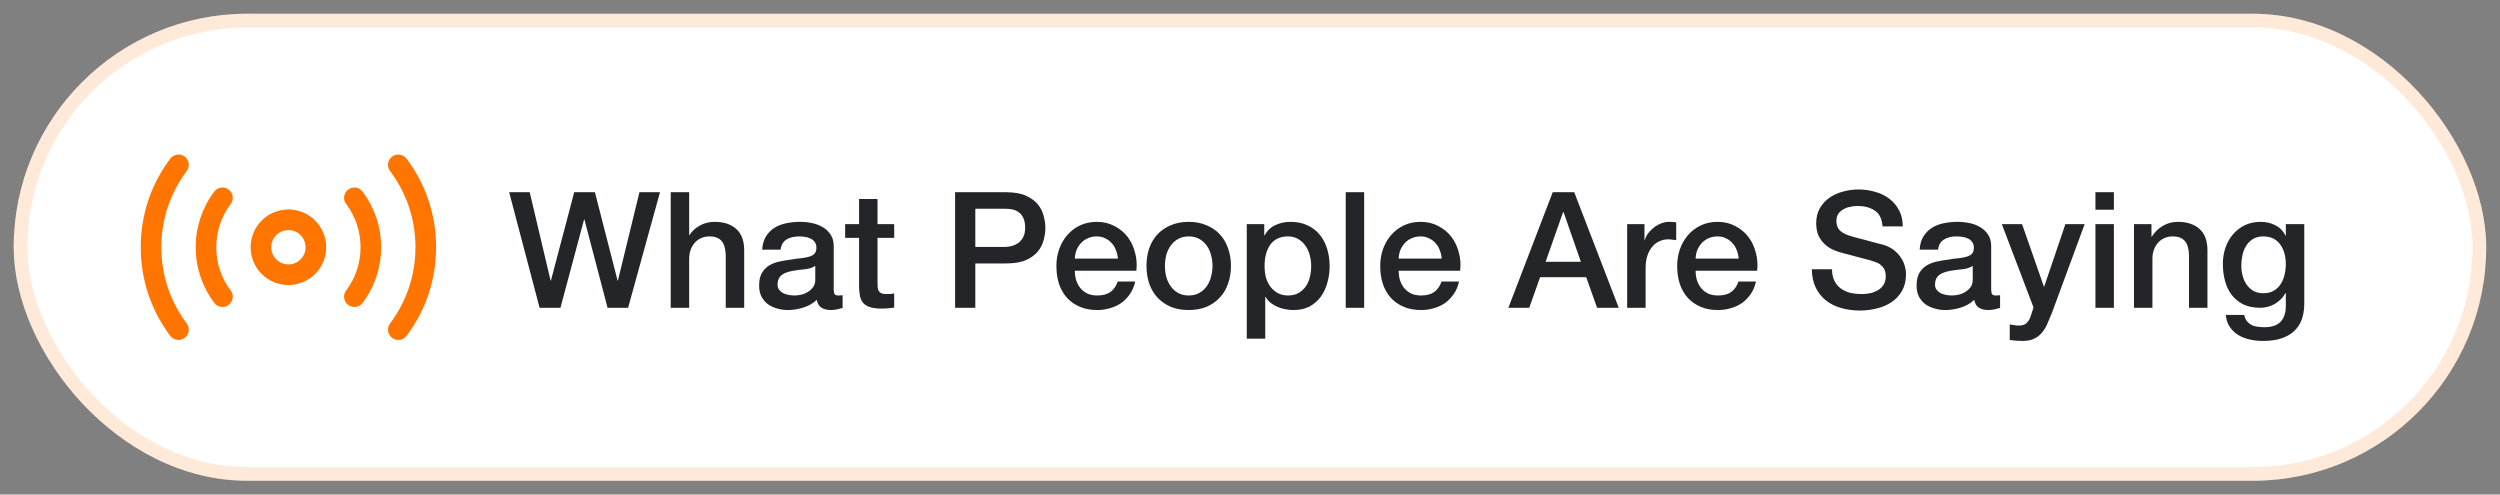
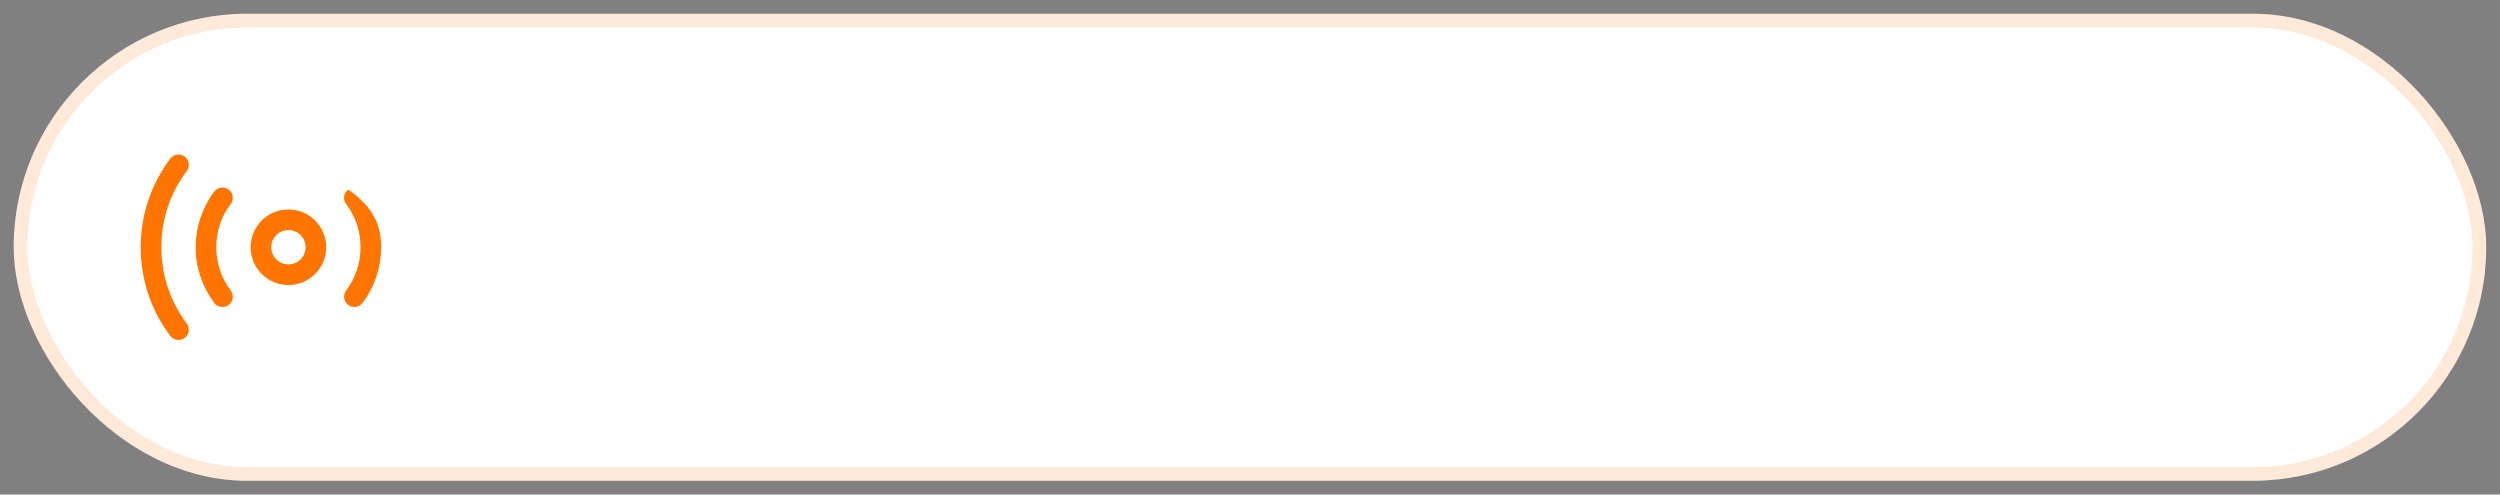
<svg xmlns="http://www.w3.org/2000/svg" width="182" height="36" viewBox="0 0 182 36" fill="none">
  <rect x="0" y="0" width="182" height="36" fill="#808080" stroke="none" />
  <rect x="0.996" y="1" width="180" height="34" rx="17" fill="white" />
  <rect x="1.496" y="1.5" width="179" height="33" rx="16.5" stroke="#FF7500" stroke-opacity="0.15" />
  <path d="M20.996 20.75C19.476 20.75 18.246 19.52 18.246 18C18.246 16.48 19.476 15.25 20.996 15.25C22.516 15.25 23.746 16.48 23.746 18C23.746 19.52 22.516 20.75 20.996 20.75ZM20.996 16.75C20.306 16.75 19.746 17.31 19.746 18C19.746 18.69 20.306 19.25 20.996 19.25C21.686 19.25 22.246 18.69 22.246 18C22.246 17.31 21.686 16.75 20.996 16.75Z" fill="#FF7500" />
-   <path d="M28.996 24.75C28.836 24.75 28.686 24.7 28.546 24.6C28.216 24.35 28.146 23.88 28.396 23.55C29.606 21.94 30.246 20.02 30.246 18C30.246 15.98 29.606 14.06 28.396 12.45C28.146 12.12 28.216 11.65 28.546 11.4C28.876 11.15 29.346 11.22 29.596 11.55C31.006 13.42 31.746 15.65 31.746 18C31.746 20.35 31.006 22.58 29.596 24.45C29.446 24.65 29.226 24.75 28.996 24.75Z" fill="#FF7500" />
  <path d="M12.996 24.75C12.766 24.75 12.546 24.65 12.396 24.45C10.986 22.58 10.246 20.35 10.246 18C10.246 15.65 10.986 13.42 12.396 11.55C12.646 11.22 13.116 11.15 13.446 11.4C13.776 11.65 13.846 12.12 13.596 12.45C12.386 14.06 11.746 15.98 11.746 18C11.746 20.02 12.386 21.94 13.596 23.55C13.846 23.88 13.776 24.35 13.446 24.6C13.316 24.7 13.156 24.75 12.996 24.75Z" fill="#FF7500" />
-   <path d="M25.797 22.349C25.637 22.349 25.487 22.299 25.347 22.199C25.017 21.949 24.947 21.479 25.197 21.149C25.887 20.239 26.247 19.149 26.247 17.999C26.247 16.849 25.887 15.759 25.197 14.849C24.947 14.519 25.017 14.049 25.347 13.799C25.677 13.549 26.147 13.619 26.397 13.949C27.277 15.129 27.747 16.529 27.747 17.999C27.747 19.469 27.277 20.879 26.397 22.049C26.247 22.249 26.027 22.349 25.797 22.349Z" fill="#FF7500" />
+   <path d="M25.797 22.349C25.637 22.349 25.487 22.299 25.347 22.199C25.017 21.949 24.947 21.479 25.197 21.149C25.887 20.239 26.247 19.149 26.247 17.999C26.247 16.849 25.887 15.759 25.197 14.849C24.947 14.519 25.017 14.049 25.347 13.799C27.277 15.129 27.747 16.529 27.747 17.999C27.747 19.469 27.277 20.879 26.397 22.049C26.247 22.249 26.027 22.349 25.797 22.349Z" fill="#FF7500" />
  <path d="M16.196 22.349C15.966 22.349 15.746 22.249 15.596 22.049C14.716 20.869 14.246 19.469 14.246 17.999C14.246 16.529 14.716 15.119 15.596 13.949C15.846 13.619 16.316 13.549 16.646 13.799C16.976 14.049 17.046 14.519 16.796 14.849C16.106 15.759 15.746 16.849 15.746 17.999C15.746 19.149 16.106 20.239 16.796 21.149C17.046 21.479 16.976 21.949 16.646 22.199C16.516 22.299 16.356 22.349 16.196 22.349Z" fill="#FF7500" />
-   <path d="M37.067 13.994H38.563L40.083 20.427H40.106L41.803 13.994H43.311L44.96 20.427H44.984L46.551 13.994H48.047L45.726 22.406H44.23L42.545 15.974H42.522L40.801 22.406H39.282L37.067 13.994ZM48.828 13.994H50.172V17.116H50.195C50.36 16.842 50.603 16.614 50.925 16.433C51.255 16.245 51.621 16.15 52.021 16.15C52.689 16.15 53.215 16.323 53.6 16.669C53.985 17.014 54.177 17.533 54.177 18.224V22.406H52.834V18.577C52.818 18.098 52.716 17.753 52.528 17.541C52.339 17.321 52.045 17.211 51.644 17.211C51.416 17.211 51.212 17.254 51.032 17.34C50.851 17.419 50.698 17.533 50.572 17.682C50.446 17.823 50.348 17.992 50.278 18.189C50.207 18.385 50.172 18.593 50.172 18.813V22.406H48.828V13.994ZM60.695 21.051C60.695 21.216 60.714 21.334 60.754 21.405C60.801 21.476 60.887 21.511 61.013 21.511C61.052 21.511 61.099 21.511 61.154 21.511C61.209 21.511 61.272 21.503 61.343 21.487V22.418C61.296 22.434 61.233 22.449 61.154 22.465C61.084 22.489 61.009 22.508 60.93 22.524C60.852 22.54 60.773 22.552 60.695 22.559C60.616 22.567 60.549 22.571 60.494 22.571C60.219 22.571 59.992 22.516 59.811 22.406C59.63 22.296 59.513 22.104 59.458 21.829C59.191 22.088 58.861 22.277 58.468 22.395C58.083 22.512 57.71 22.571 57.349 22.571C57.074 22.571 56.811 22.532 56.559 22.453C56.308 22.383 56.084 22.277 55.888 22.135C55.7 21.986 55.546 21.802 55.428 21.582C55.319 21.354 55.264 21.091 55.264 20.792C55.264 20.415 55.33 20.109 55.464 19.873C55.605 19.638 55.786 19.453 56.006 19.32C56.234 19.186 56.485 19.092 56.76 19.037C57.042 18.974 57.325 18.927 57.608 18.895C57.852 18.848 58.083 18.817 58.303 18.801C58.523 18.778 58.715 18.742 58.88 18.695C59.053 18.648 59.187 18.577 59.281 18.483C59.383 18.381 59.434 18.232 59.434 18.035C59.434 17.863 59.391 17.721 59.304 17.611C59.226 17.501 59.124 17.419 58.998 17.364C58.88 17.301 58.747 17.262 58.598 17.246C58.448 17.223 58.307 17.211 58.173 17.211C57.797 17.211 57.486 17.289 57.243 17.446C56.999 17.603 56.862 17.847 56.831 18.177H55.487C55.511 17.784 55.605 17.458 55.77 17.199C55.935 16.94 56.143 16.732 56.395 16.575C56.654 16.417 56.944 16.308 57.266 16.245C57.588 16.182 57.918 16.15 58.256 16.15C58.554 16.15 58.849 16.182 59.14 16.245C59.43 16.308 59.689 16.41 59.917 16.551C60.153 16.692 60.341 16.877 60.483 17.105C60.624 17.325 60.695 17.596 60.695 17.918V21.051ZM59.352 19.355C59.148 19.488 58.896 19.571 58.598 19.602C58.299 19.626 58.001 19.665 57.702 19.72C57.561 19.744 57.423 19.779 57.29 19.826C57.156 19.865 57.039 19.924 56.937 20.003C56.834 20.074 56.752 20.172 56.689 20.297C56.634 20.415 56.607 20.561 56.607 20.733C56.607 20.883 56.65 21.008 56.736 21.11C56.823 21.212 56.925 21.295 57.042 21.358C57.168 21.413 57.302 21.452 57.443 21.476C57.592 21.499 57.726 21.511 57.844 21.511C57.993 21.511 58.154 21.491 58.327 21.452C58.499 21.413 58.66 21.346 58.81 21.252C58.967 21.157 59.096 21.04 59.199 20.898C59.301 20.749 59.352 20.568 59.352 20.356V19.355ZM61.527 16.315H62.54V14.489H63.883V16.315H65.097V17.317H63.883V20.568C63.883 20.71 63.887 20.831 63.895 20.934C63.911 21.036 63.938 21.122 63.978 21.193C64.025 21.264 64.092 21.318 64.178 21.358C64.264 21.389 64.382 21.405 64.531 21.405C64.626 21.405 64.72 21.405 64.814 21.405C64.909 21.397 65.003 21.381 65.097 21.358V22.395C64.948 22.41 64.802 22.426 64.661 22.442C64.52 22.457 64.374 22.465 64.225 22.465C63.872 22.465 63.585 22.434 63.365 22.371C63.153 22.3 62.984 22.202 62.858 22.076C62.741 21.943 62.658 21.778 62.611 21.582C62.572 21.385 62.548 21.161 62.54 20.91V17.317H61.527V16.315ZM69.531 13.994H73.242C73.839 13.994 74.326 14.081 74.703 14.254C75.079 14.426 75.37 14.642 75.574 14.902C75.779 15.161 75.916 15.444 75.987 15.75C76.065 16.056 76.105 16.339 76.105 16.598C76.105 16.857 76.065 17.14 75.987 17.446C75.916 17.745 75.779 18.024 75.574 18.283C75.37 18.542 75.079 18.758 74.703 18.931C74.326 19.096 73.839 19.178 73.242 19.178H71.003V22.406H69.531V13.994ZM71.003 17.977H73.159C73.324 17.977 73.493 17.953 73.666 17.906C73.839 17.859 73.996 17.784 74.137 17.682C74.286 17.572 74.404 17.431 74.49 17.258C74.585 17.077 74.632 16.853 74.632 16.586C74.632 16.311 74.593 16.084 74.514 15.903C74.436 15.722 74.329 15.581 74.196 15.479C74.062 15.369 73.909 15.294 73.737 15.255C73.564 15.216 73.379 15.196 73.183 15.196H71.003V17.977ZM81.382 18.825C81.367 18.613 81.32 18.409 81.241 18.212C81.17 18.016 81.068 17.847 80.935 17.706C80.809 17.556 80.652 17.439 80.463 17.352C80.283 17.258 80.079 17.211 79.851 17.211C79.615 17.211 79.399 17.254 79.203 17.34C79.014 17.419 78.849 17.533 78.708 17.682C78.575 17.823 78.465 17.992 78.378 18.189C78.3 18.385 78.257 18.597 78.249 18.825H81.382ZM78.249 19.708C78.249 19.944 78.28 20.172 78.343 20.392C78.413 20.612 78.516 20.804 78.649 20.969C78.783 21.134 78.951 21.267 79.156 21.369C79.36 21.464 79.603 21.511 79.886 21.511C80.279 21.511 80.593 21.428 80.829 21.264C81.072 21.091 81.253 20.835 81.371 20.498H82.643C82.572 20.828 82.451 21.122 82.278 21.381C82.105 21.64 81.897 21.86 81.653 22.041C81.41 22.214 81.135 22.343 80.829 22.43C80.53 22.524 80.216 22.571 79.886 22.571C79.407 22.571 78.983 22.493 78.614 22.336C78.245 22.178 77.93 21.959 77.671 21.676C77.42 21.393 77.228 21.055 77.094 20.663C76.968 20.27 76.906 19.838 76.906 19.367C76.906 18.935 76.972 18.526 77.106 18.141C77.247 17.749 77.444 17.407 77.695 17.116C77.954 16.818 78.264 16.582 78.626 16.41C78.987 16.237 79.395 16.15 79.851 16.15C80.33 16.15 80.758 16.253 81.135 16.457C81.52 16.653 81.838 16.916 82.089 17.246C82.341 17.576 82.521 17.957 82.631 18.389C82.749 18.813 82.781 19.253 82.725 19.708H78.249ZM86.539 22.571C86.052 22.571 85.616 22.493 85.231 22.336C84.854 22.171 84.532 21.947 84.265 21.664C84.006 21.381 83.805 21.044 83.664 20.651C83.531 20.258 83.464 19.826 83.464 19.355C83.464 18.892 83.531 18.463 83.664 18.071C83.805 17.678 84.006 17.34 84.265 17.058C84.532 16.775 84.854 16.555 85.231 16.398C85.616 16.233 86.052 16.15 86.539 16.15C87.026 16.15 87.458 16.233 87.835 16.398C88.219 16.555 88.541 16.775 88.801 17.058C89.068 17.34 89.268 17.678 89.401 18.071C89.543 18.463 89.614 18.892 89.614 19.355C89.614 19.826 89.543 20.258 89.401 20.651C89.268 21.044 89.068 21.381 88.801 21.664C88.541 21.947 88.219 22.171 87.835 22.336C87.458 22.493 87.026 22.571 86.539 22.571ZM86.539 21.511C86.837 21.511 87.096 21.448 87.316 21.322C87.536 21.197 87.717 21.032 87.858 20.828C87.999 20.623 88.102 20.396 88.165 20.144C88.235 19.885 88.27 19.622 88.27 19.355C88.27 19.096 88.235 18.837 88.165 18.577C88.102 18.318 87.999 18.09 87.858 17.894C87.717 17.69 87.536 17.525 87.316 17.399C87.096 17.274 86.837 17.211 86.539 17.211C86.24 17.211 85.981 17.274 85.761 17.399C85.541 17.525 85.361 17.69 85.219 17.894C85.078 18.09 84.972 18.318 84.901 18.577C84.838 18.837 84.807 19.096 84.807 19.355C84.807 19.622 84.838 19.885 84.901 20.144C84.972 20.396 85.078 20.623 85.219 20.828C85.361 21.032 85.541 21.197 85.761 21.322C85.981 21.448 86.24 21.511 86.539 21.511ZM90.765 16.315H92.038V17.14H92.061C92.25 16.787 92.513 16.535 92.851 16.386C93.189 16.229 93.554 16.15 93.946 16.15C94.425 16.15 94.842 16.237 95.195 16.41C95.556 16.575 95.855 16.806 96.091 17.105C96.326 17.395 96.503 17.737 96.621 18.13C96.739 18.522 96.797 18.943 96.797 19.39C96.797 19.799 96.743 20.195 96.632 20.58C96.53 20.965 96.369 21.307 96.15 21.605C95.937 21.896 95.666 22.131 95.337 22.312C95.007 22.485 94.618 22.571 94.17 22.571C93.974 22.571 93.778 22.552 93.581 22.512C93.385 22.481 93.196 22.426 93.016 22.347C92.835 22.269 92.666 22.171 92.509 22.053C92.36 21.927 92.234 21.782 92.132 21.617H92.109V24.657H90.765V16.315ZM95.454 19.367C95.454 19.092 95.419 18.825 95.348 18.566C95.278 18.306 95.172 18.079 95.03 17.882C94.889 17.678 94.712 17.517 94.5 17.399C94.288 17.274 94.045 17.211 93.77 17.211C93.204 17.211 92.776 17.407 92.486 17.8C92.203 18.192 92.061 18.715 92.061 19.367C92.061 19.673 92.097 19.96 92.167 20.227C92.246 20.486 92.36 20.71 92.509 20.898C92.658 21.087 92.835 21.236 93.039 21.346C93.251 21.456 93.495 21.511 93.77 21.511C94.076 21.511 94.335 21.448 94.547 21.322C94.759 21.197 94.932 21.036 95.066 20.839C95.207 20.635 95.305 20.407 95.36 20.156C95.423 19.897 95.454 19.634 95.454 19.367ZM97.968 13.994H99.311V22.406H97.968V13.994ZM104.956 18.825C104.941 18.613 104.894 18.409 104.815 18.212C104.744 18.016 104.642 17.847 104.509 17.706C104.383 17.556 104.226 17.439 104.037 17.352C103.857 17.258 103.653 17.211 103.425 17.211C103.189 17.211 102.973 17.254 102.777 17.34C102.588 17.419 102.423 17.533 102.282 17.682C102.149 17.823 102.039 17.992 101.952 18.189C101.874 18.385 101.83 18.597 101.823 18.825H104.956ZM101.823 19.708C101.823 19.944 101.854 20.172 101.917 20.392C101.988 20.612 102.09 20.804 102.223 20.969C102.357 21.134 102.526 21.267 102.73 21.369C102.934 21.464 103.177 21.511 103.46 21.511C103.853 21.511 104.167 21.428 104.403 21.264C104.646 21.091 104.827 20.835 104.945 20.498H106.217C106.146 20.828 106.025 21.122 105.852 21.381C105.679 21.64 105.471 21.86 105.227 22.041C104.984 22.214 104.709 22.343 104.403 22.43C104.104 22.524 103.79 22.571 103.46 22.571C102.981 22.571 102.557 22.493 102.188 22.336C101.819 22.178 101.505 21.959 101.245 21.676C100.994 21.393 100.802 21.055 100.668 20.663C100.542 20.27 100.48 19.838 100.48 19.367C100.48 18.935 100.546 18.526 100.68 18.141C100.821 17.749 101.018 17.407 101.269 17.116C101.528 16.818 101.838 16.582 102.2 16.41C102.561 16.237 102.969 16.15 103.425 16.15C103.904 16.15 104.332 16.253 104.709 16.457C105.094 16.653 105.412 16.916 105.663 17.246C105.915 17.576 106.095 17.957 106.205 18.389C106.323 18.813 106.354 19.253 106.299 19.708H101.823ZM113.038 13.994H114.605L117.845 22.406H116.266L115.477 20.18H112.119L111.33 22.406H109.81L113.038 13.994ZM112.52 19.06H115.088L113.828 15.444H113.792L112.52 19.06ZM118.457 16.315H119.718V17.494H119.742C119.781 17.328 119.855 17.168 119.965 17.01C120.083 16.853 120.221 16.712 120.378 16.586C120.543 16.453 120.723 16.347 120.92 16.268C121.116 16.19 121.316 16.15 121.521 16.15C121.678 16.15 121.784 16.154 121.839 16.162C121.902 16.17 121.964 16.178 122.027 16.186V17.482C121.933 17.466 121.835 17.454 121.733 17.446C121.638 17.431 121.544 17.423 121.45 17.423C121.222 17.423 121.006 17.47 120.802 17.564C120.606 17.651 120.433 17.784 120.284 17.965C120.134 18.137 120.017 18.354 119.93 18.613C119.844 18.872 119.801 19.17 119.801 19.508V22.406H118.457V16.315ZM126.575 18.825C126.559 18.613 126.512 18.409 126.433 18.212C126.362 18.016 126.26 17.847 126.127 17.706C126.001 17.556 125.844 17.439 125.656 17.352C125.475 17.258 125.271 17.211 125.043 17.211C124.807 17.211 124.591 17.254 124.395 17.34C124.207 17.419 124.042 17.533 123.9 17.682C123.767 17.823 123.657 17.992 123.57 18.189C123.492 18.385 123.449 18.597 123.441 18.825H126.575ZM123.441 19.708C123.441 19.944 123.472 20.172 123.535 20.392C123.606 20.612 123.708 20.804 123.841 20.969C123.975 21.134 124.144 21.267 124.348 21.369C124.552 21.464 124.796 21.511 125.078 21.511C125.471 21.511 125.785 21.428 126.021 21.264C126.264 21.091 126.445 20.835 126.563 20.498H127.835C127.764 20.828 127.643 21.122 127.47 21.381C127.297 21.64 127.089 21.86 126.846 22.041C126.602 22.214 126.327 22.343 126.021 22.43C125.722 22.524 125.408 22.571 125.078 22.571C124.599 22.571 124.175 22.493 123.806 22.336C123.437 22.178 123.123 21.959 122.863 21.676C122.612 21.393 122.42 21.055 122.286 20.663C122.161 20.27 122.098 19.838 122.098 19.367C122.098 18.935 122.164 18.526 122.298 18.141C122.439 17.749 122.636 17.407 122.887 17.116C123.146 16.818 123.456 16.582 123.818 16.41C124.179 16.237 124.587 16.15 125.043 16.15C125.522 16.15 125.95 16.253 126.327 16.457C126.712 16.653 127.03 16.916 127.281 17.246C127.533 17.576 127.713 17.957 127.823 18.389C127.941 18.813 127.973 19.253 127.918 19.708H123.441ZM133.372 19.602C133.372 19.924 133.427 20.199 133.537 20.427C133.647 20.655 133.8 20.843 133.997 20.992C134.193 21.134 134.417 21.24 134.668 21.311C134.927 21.373 135.206 21.405 135.505 21.405C135.827 21.405 136.101 21.369 136.329 21.299C136.557 21.22 136.742 21.122 136.883 21.004C137.024 20.887 137.126 20.753 137.189 20.604C137.252 20.447 137.284 20.29 137.284 20.133C137.284 19.81 137.209 19.575 137.06 19.426C136.918 19.268 136.761 19.159 136.588 19.096C136.29 18.986 135.94 18.884 135.54 18.789C135.147 18.687 134.66 18.558 134.079 18.401C133.718 18.306 133.415 18.185 133.172 18.035C132.936 17.878 132.748 17.706 132.606 17.517C132.465 17.328 132.363 17.128 132.3 16.916C132.245 16.704 132.218 16.488 132.218 16.268C132.218 15.844 132.304 15.479 132.477 15.173C132.657 14.858 132.893 14.599 133.184 14.395C133.474 14.191 133.804 14.042 134.173 13.947C134.542 13.845 134.915 13.794 135.292 13.794C135.732 13.794 136.145 13.853 136.53 13.971C136.922 14.081 137.264 14.25 137.554 14.477C137.853 14.705 138.089 14.988 138.261 15.326C138.434 15.656 138.521 16.04 138.521 16.48H137.048C137.009 15.938 136.824 15.557 136.494 15.338C136.164 15.11 135.744 14.996 135.234 14.996C135.061 14.996 134.884 15.015 134.703 15.055C134.523 15.086 134.358 15.145 134.209 15.232C134.059 15.31 133.934 15.42 133.832 15.561C133.737 15.703 133.69 15.879 133.69 16.091C133.69 16.39 133.781 16.626 133.961 16.798C134.15 16.963 134.393 17.089 134.692 17.175C134.723 17.183 134.845 17.219 135.057 17.281C135.277 17.336 135.52 17.399 135.787 17.47C136.054 17.541 136.314 17.611 136.565 17.682C136.824 17.745 137.009 17.792 137.119 17.823C137.393 17.91 137.633 18.028 137.837 18.177C138.041 18.326 138.21 18.499 138.344 18.695C138.485 18.884 138.587 19.088 138.65 19.308C138.721 19.528 138.756 19.748 138.756 19.968C138.756 20.439 138.658 20.843 138.462 21.181C138.273 21.511 138.022 21.782 137.708 21.994C137.393 22.206 137.036 22.359 136.636 22.453C136.235 22.555 135.827 22.607 135.41 22.607C134.931 22.607 134.48 22.548 134.055 22.43C133.631 22.312 133.262 22.131 132.948 21.888C132.634 21.644 132.383 21.334 132.194 20.957C132.006 20.572 131.907 20.121 131.899 19.602H133.372ZM144.958 21.051C144.958 21.216 144.978 21.334 145.017 21.405C145.064 21.476 145.151 21.511 145.276 21.511C145.316 21.511 145.363 21.511 145.418 21.511C145.473 21.511 145.536 21.503 145.606 21.487V22.418C145.559 22.434 145.496 22.449 145.418 22.465C145.347 22.489 145.272 22.508 145.194 22.524C145.115 22.54 145.037 22.552 144.958 22.559C144.88 22.567 144.813 22.571 144.758 22.571C144.483 22.571 144.255 22.516 144.075 22.406C143.894 22.296 143.776 22.104 143.721 21.829C143.454 22.088 143.124 22.277 142.732 22.395C142.347 22.512 141.974 22.571 141.612 22.571C141.338 22.571 141.074 22.532 140.823 22.453C140.572 22.383 140.348 22.277 140.152 22.135C139.963 21.986 139.81 21.802 139.692 21.582C139.582 21.354 139.527 21.091 139.527 20.792C139.527 20.415 139.594 20.109 139.727 19.873C139.869 19.638 140.049 19.453 140.269 19.32C140.497 19.186 140.748 19.092 141.023 19.037C141.306 18.974 141.589 18.927 141.872 18.895C142.115 18.848 142.347 18.817 142.567 18.801C142.787 18.778 142.979 18.742 143.144 18.695C143.317 18.648 143.45 18.577 143.545 18.483C143.647 18.381 143.698 18.232 143.698 18.035C143.698 17.863 143.654 17.721 143.568 17.611C143.49 17.501 143.387 17.419 143.262 17.364C143.144 17.301 143.01 17.262 142.861 17.246C142.712 17.223 142.571 17.211 142.437 17.211C142.06 17.211 141.75 17.289 141.506 17.446C141.263 17.603 141.125 17.847 141.094 18.177H139.751C139.775 17.784 139.869 17.458 140.034 17.199C140.199 16.94 140.407 16.732 140.658 16.575C140.917 16.417 141.208 16.308 141.53 16.245C141.852 16.182 142.182 16.15 142.52 16.15C142.818 16.15 143.113 16.182 143.403 16.245C143.694 16.308 143.953 16.41 144.181 16.551C144.416 16.692 144.605 16.877 144.746 17.105C144.888 17.325 144.958 17.596 144.958 17.918V21.051ZM143.615 19.355C143.411 19.488 143.16 19.571 142.861 19.602C142.563 19.626 142.264 19.665 141.966 19.72C141.824 19.744 141.687 19.779 141.553 19.826C141.42 19.865 141.302 19.924 141.2 20.003C141.098 20.074 141.015 20.172 140.953 20.297C140.898 20.415 140.87 20.561 140.87 20.733C140.87 20.883 140.913 21.008 141 21.11C141.086 21.212 141.188 21.295 141.306 21.358C141.432 21.413 141.565 21.452 141.707 21.476C141.856 21.499 141.989 21.511 142.107 21.511C142.256 21.511 142.417 21.491 142.59 21.452C142.763 21.413 142.924 21.346 143.073 21.252C143.23 21.157 143.36 21.04 143.462 20.898C143.564 20.749 143.615 20.568 143.615 20.356V19.355ZM145.732 16.315H147.205L148.795 20.863H148.819L150.362 16.315H151.764L149.396 22.736C149.286 23.011 149.176 23.274 149.066 23.526C148.964 23.777 148.834 23.997 148.677 24.185C148.528 24.382 148.339 24.535 148.112 24.645C147.884 24.762 147.593 24.821 147.24 24.821C146.926 24.821 146.615 24.798 146.309 24.751V23.62C146.419 23.635 146.525 23.651 146.627 23.667C146.729 23.69 146.835 23.702 146.945 23.702C147.102 23.702 147.232 23.683 147.334 23.643C147.436 23.604 147.519 23.545 147.582 23.467C147.652 23.396 147.711 23.309 147.758 23.207C147.805 23.105 147.849 22.988 147.888 22.854L148.041 22.383L145.732 16.315ZM152.548 13.994H153.891V15.267H152.548V13.994ZM152.548 16.315H153.891V22.406H152.548V16.315ZM155.354 16.315H156.627V17.211L156.65 17.234C156.855 16.897 157.122 16.633 157.451 16.445C157.781 16.249 158.147 16.15 158.547 16.15C159.215 16.15 159.741 16.323 160.126 16.669C160.511 17.014 160.703 17.533 160.703 18.224V22.406H159.36V18.577C159.344 18.098 159.242 17.753 159.054 17.541C158.865 17.321 158.571 17.211 158.17 17.211C157.942 17.211 157.738 17.254 157.557 17.34C157.377 17.419 157.224 17.533 157.098 17.682C156.972 17.823 156.874 17.992 156.803 18.189C156.733 18.385 156.697 18.593 156.697 18.813V22.406H155.354V16.315ZM167.751 22.088C167.751 23.007 167.492 23.69 166.973 24.138C166.463 24.594 165.724 24.821 164.758 24.821C164.452 24.821 164.142 24.79 163.828 24.727C163.521 24.664 163.239 24.558 162.979 24.409C162.728 24.26 162.516 24.064 162.343 23.82C162.17 23.576 162.068 23.278 162.037 22.925H163.38C163.419 23.113 163.486 23.266 163.58 23.384C163.675 23.502 163.784 23.592 163.91 23.655C164.044 23.726 164.189 23.769 164.346 23.785C164.503 23.808 164.668 23.82 164.841 23.82C165.383 23.82 165.779 23.686 166.031 23.419C166.282 23.152 166.408 22.767 166.408 22.265V21.334H166.384C166.196 21.672 165.937 21.935 165.607 22.123C165.285 22.312 164.935 22.406 164.558 22.406C164.071 22.406 163.655 22.324 163.309 22.159C162.972 21.986 162.689 21.754 162.461 21.464C162.241 21.165 162.08 20.824 161.978 20.439C161.876 20.054 161.825 19.642 161.825 19.202C161.825 18.793 161.888 18.405 162.013 18.035C162.139 17.666 162.32 17.344 162.555 17.069C162.791 16.787 163.078 16.563 163.415 16.398C163.761 16.233 164.15 16.15 164.582 16.15C164.967 16.15 165.32 16.233 165.642 16.398C165.964 16.555 166.211 16.806 166.384 17.152H166.408V16.315H167.751V22.088ZM164.77 21.346C165.069 21.346 165.32 21.287 165.524 21.169C165.736 21.044 165.905 20.883 166.031 20.686C166.164 20.482 166.259 20.254 166.314 20.003C166.376 19.744 166.408 19.485 166.408 19.225C166.408 18.966 166.376 18.715 166.314 18.471C166.251 18.228 166.153 18.012 166.019 17.823C165.893 17.635 165.724 17.486 165.512 17.376C165.308 17.266 165.061 17.211 164.77 17.211C164.472 17.211 164.22 17.274 164.016 17.399C163.812 17.525 163.647 17.69 163.521 17.894C163.396 18.09 163.305 18.318 163.25 18.577C163.195 18.829 163.168 19.08 163.168 19.331C163.168 19.583 163.199 19.83 163.262 20.074C163.325 20.309 163.419 20.521 163.545 20.71C163.678 20.898 163.843 21.051 164.04 21.169C164.244 21.287 164.487 21.346 164.77 21.346Z" fill="#232529" />
</svg>